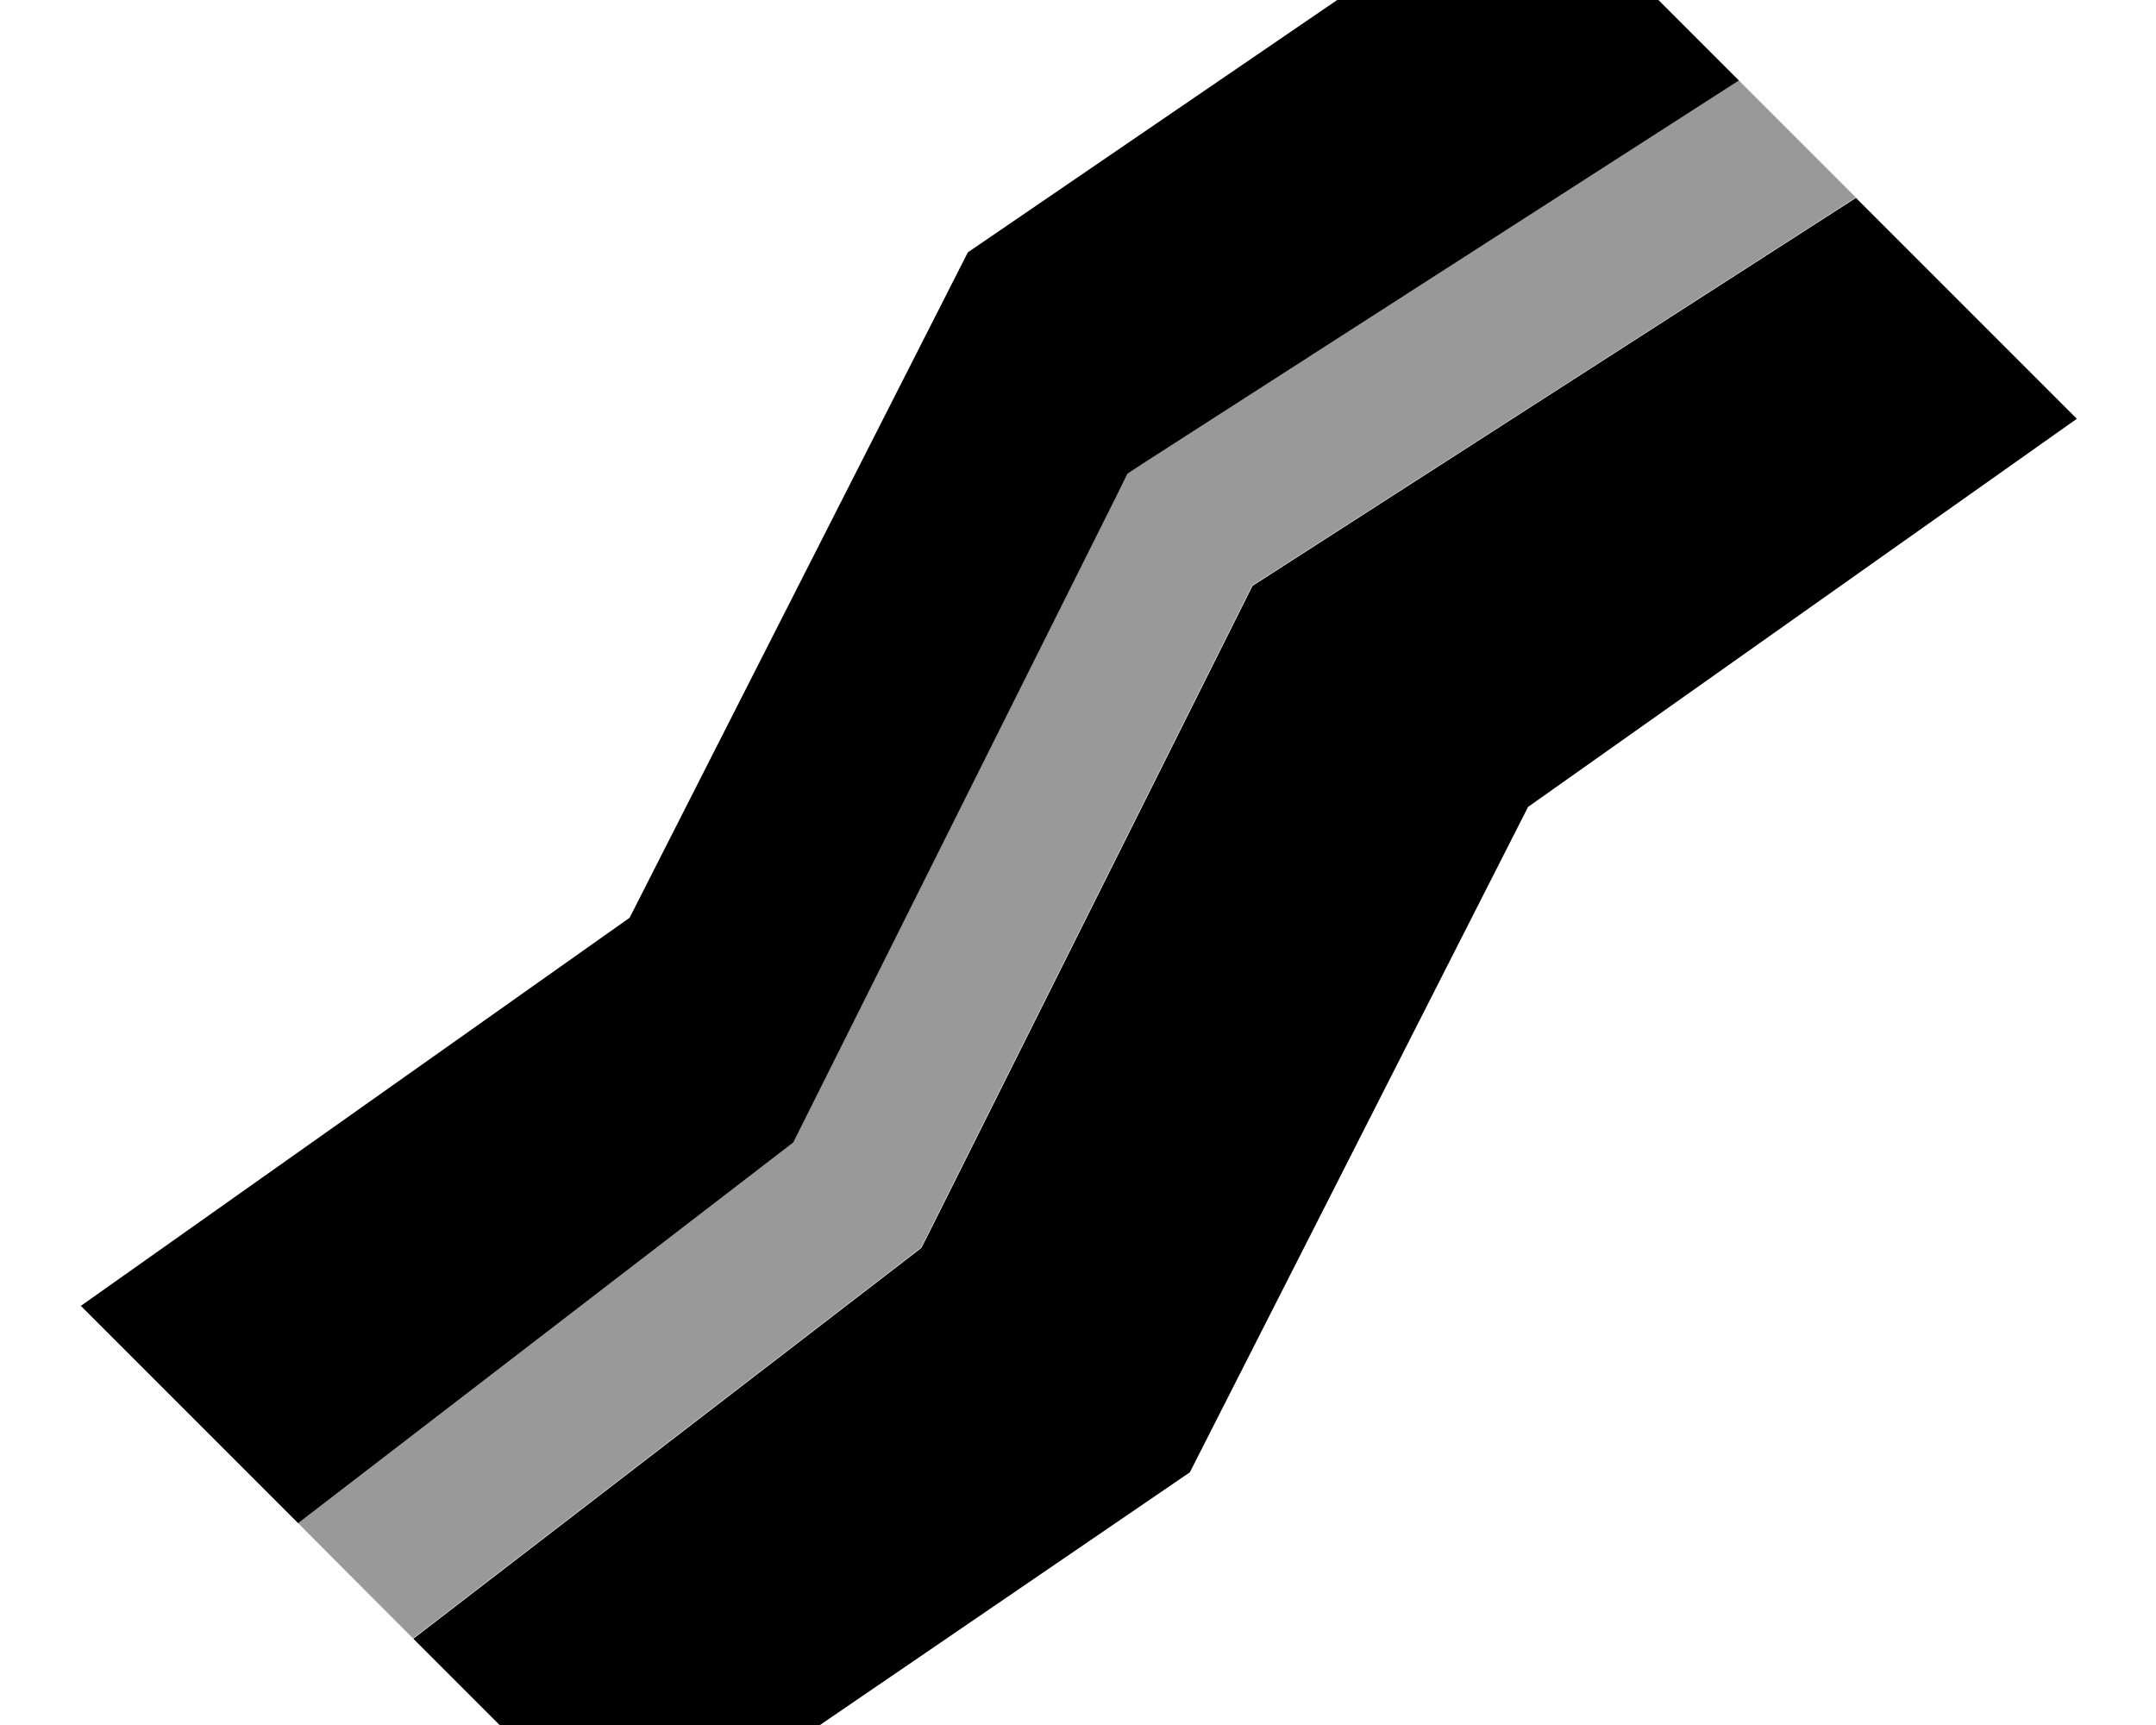
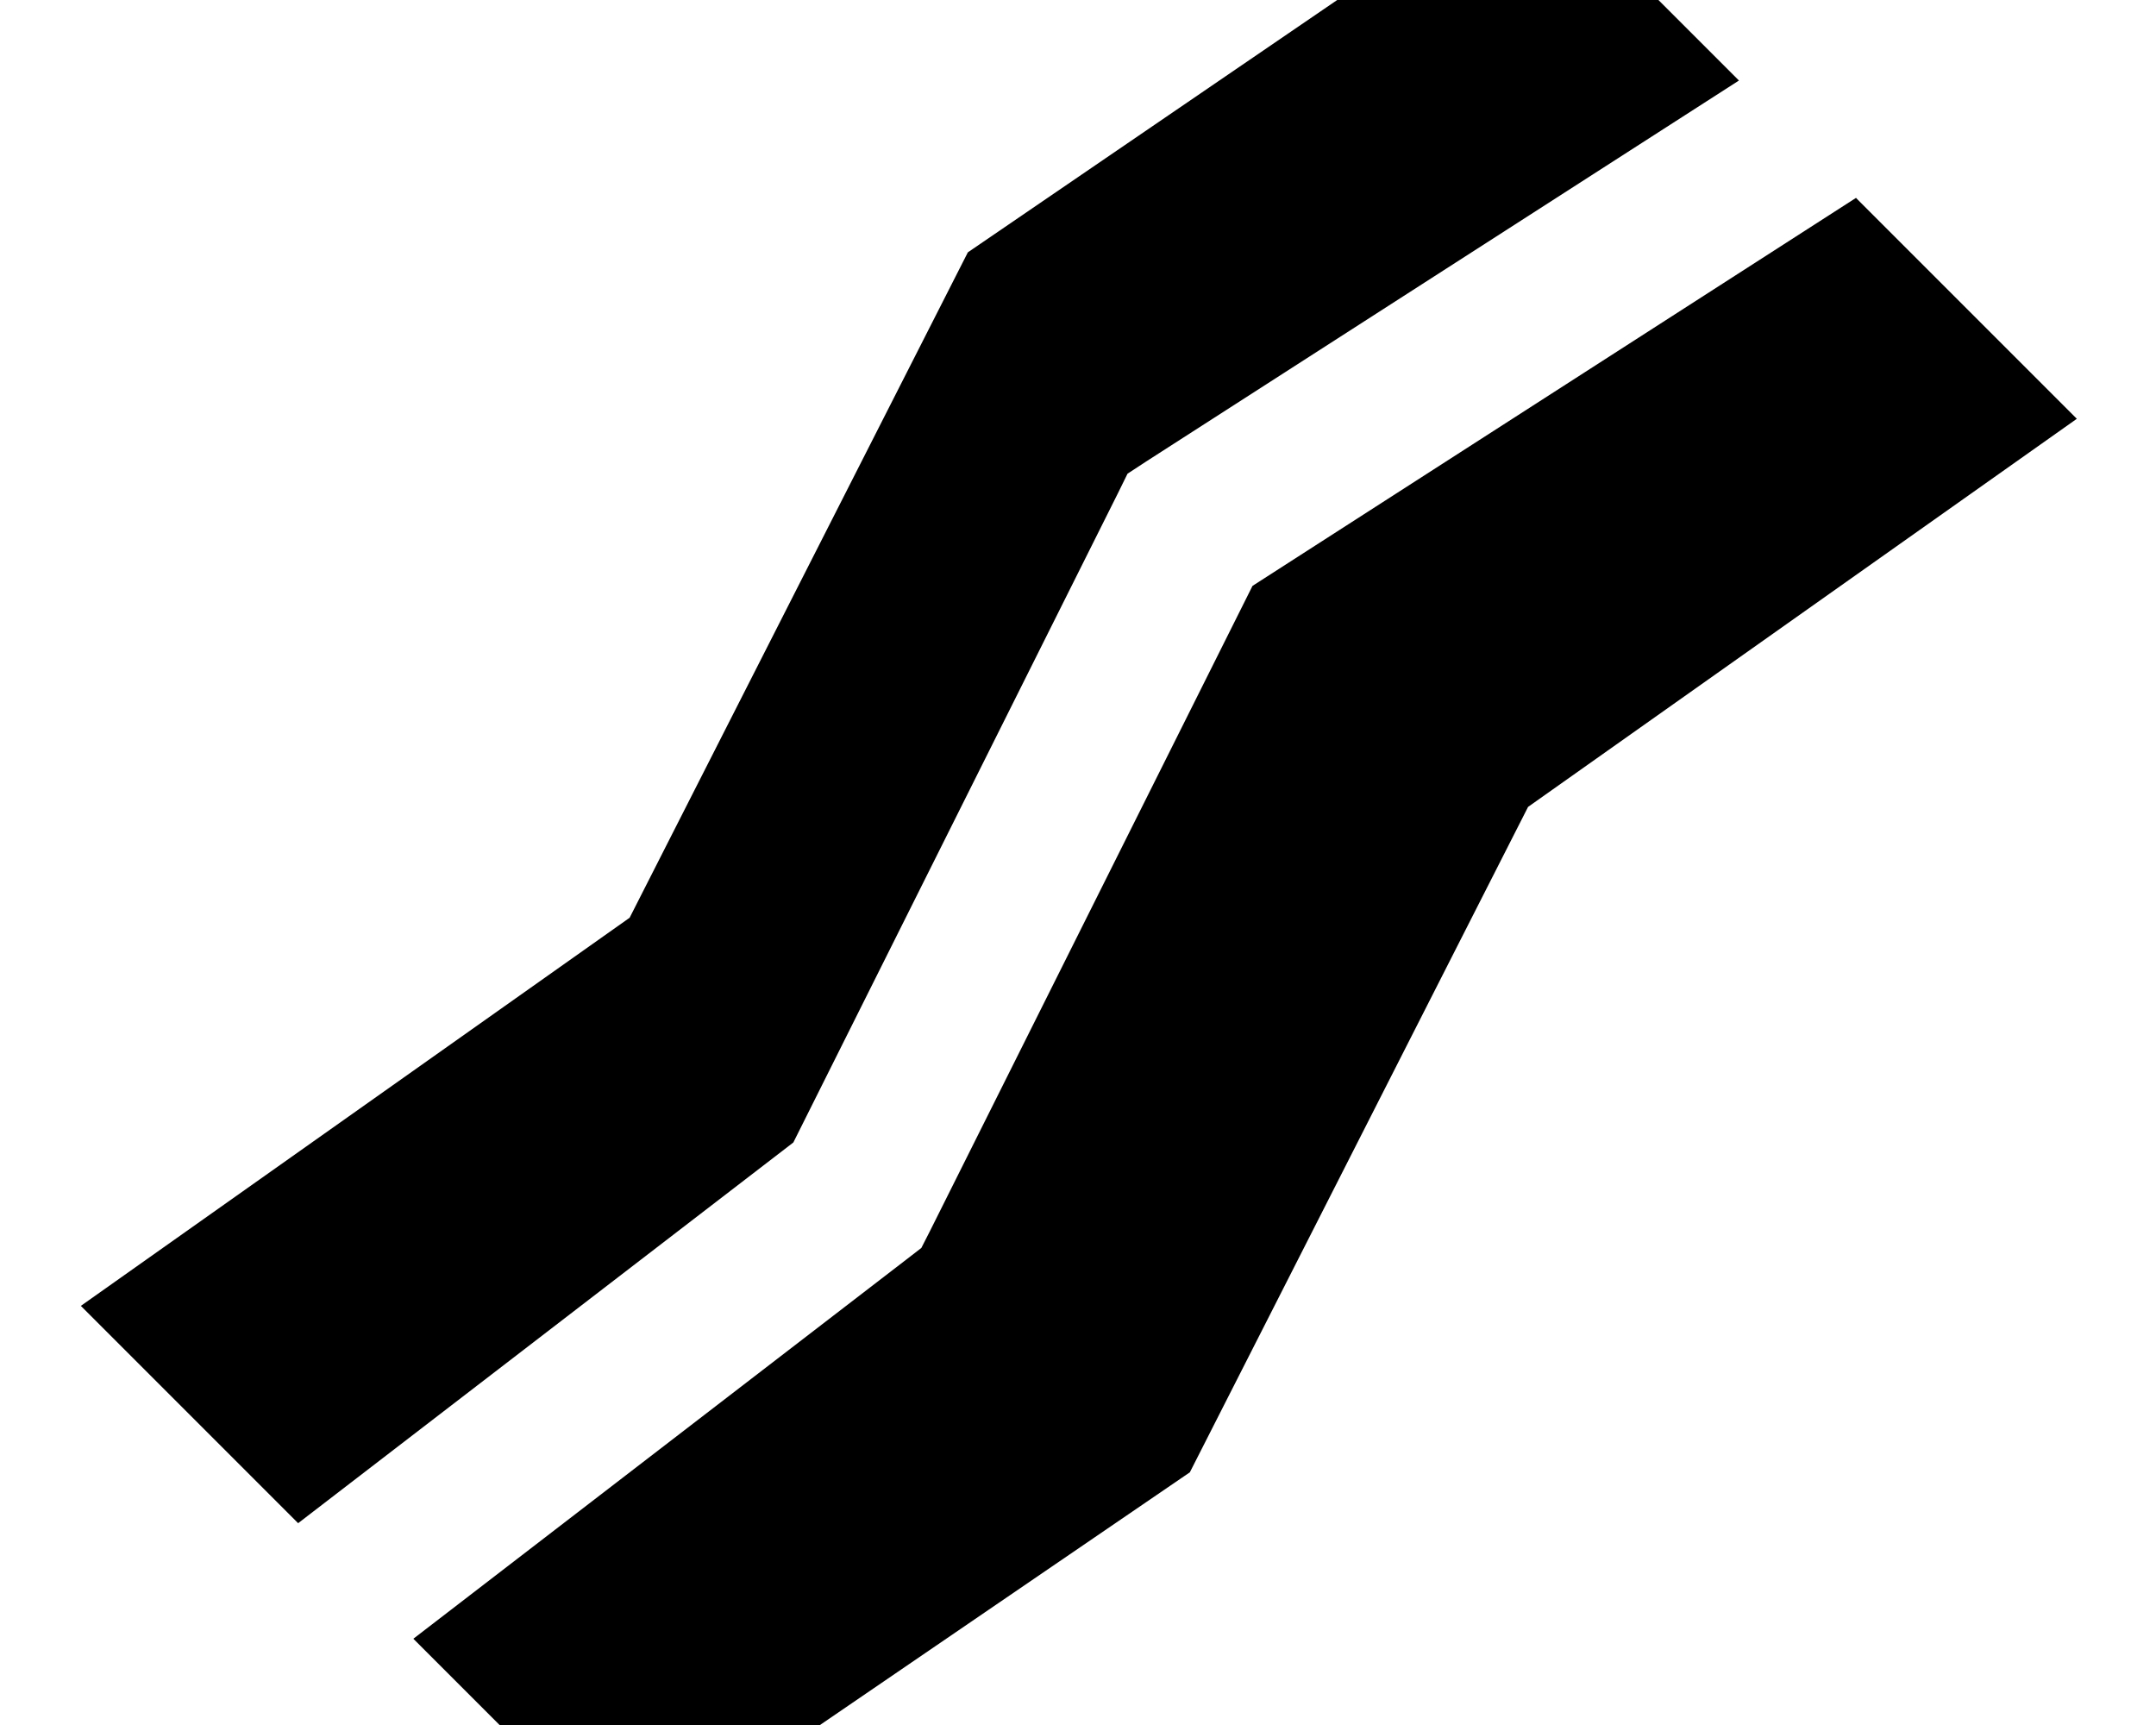
<svg xmlns="http://www.w3.org/2000/svg" viewBox="0 0 640 512">
-   <path style="fill:currentColor;opacity:.4" d="M88.5 452.1l147-113c32.1-64.2 64.2-128.4 96.3-192.6 1-2 2-3.9 2.9-5.9 1.8-1.2 3.7-2.4 5.5-3.6 58.7-37.7 117.3-75.4 176-113.1 11.6 11.6 23.2 23.2 34.7 34.7-59.7 38.4-119.4 76.8-179.2 115.2-31.9 63.9-63.9 127.7-95.8 191.6l-2.5 4.9c-1.5 1.1-2.9 2.2-4.4 3.4-48.8 37.5-97.6 75.1-146.4 112.6L88.5 452.1z" />
  <path style="fill:currentColor;opacity:1" d="M550.9 58.7l65.6 65.6-162.9 115.2-100.4 197.5-166.3 113.6-64.2-64.2 146.4-112.6 4.4-3.4 2.5-4.9 95.8-191.6 179.2-115.2zM516.2 23.9l-176 113.1-5.5 3.6-2.9 5.9-96.3 192.6-147 113-64.5-64.5 162.9-115.2 100.4-197.5 166.3-113.6 62.6 62.6z" />
</svg>